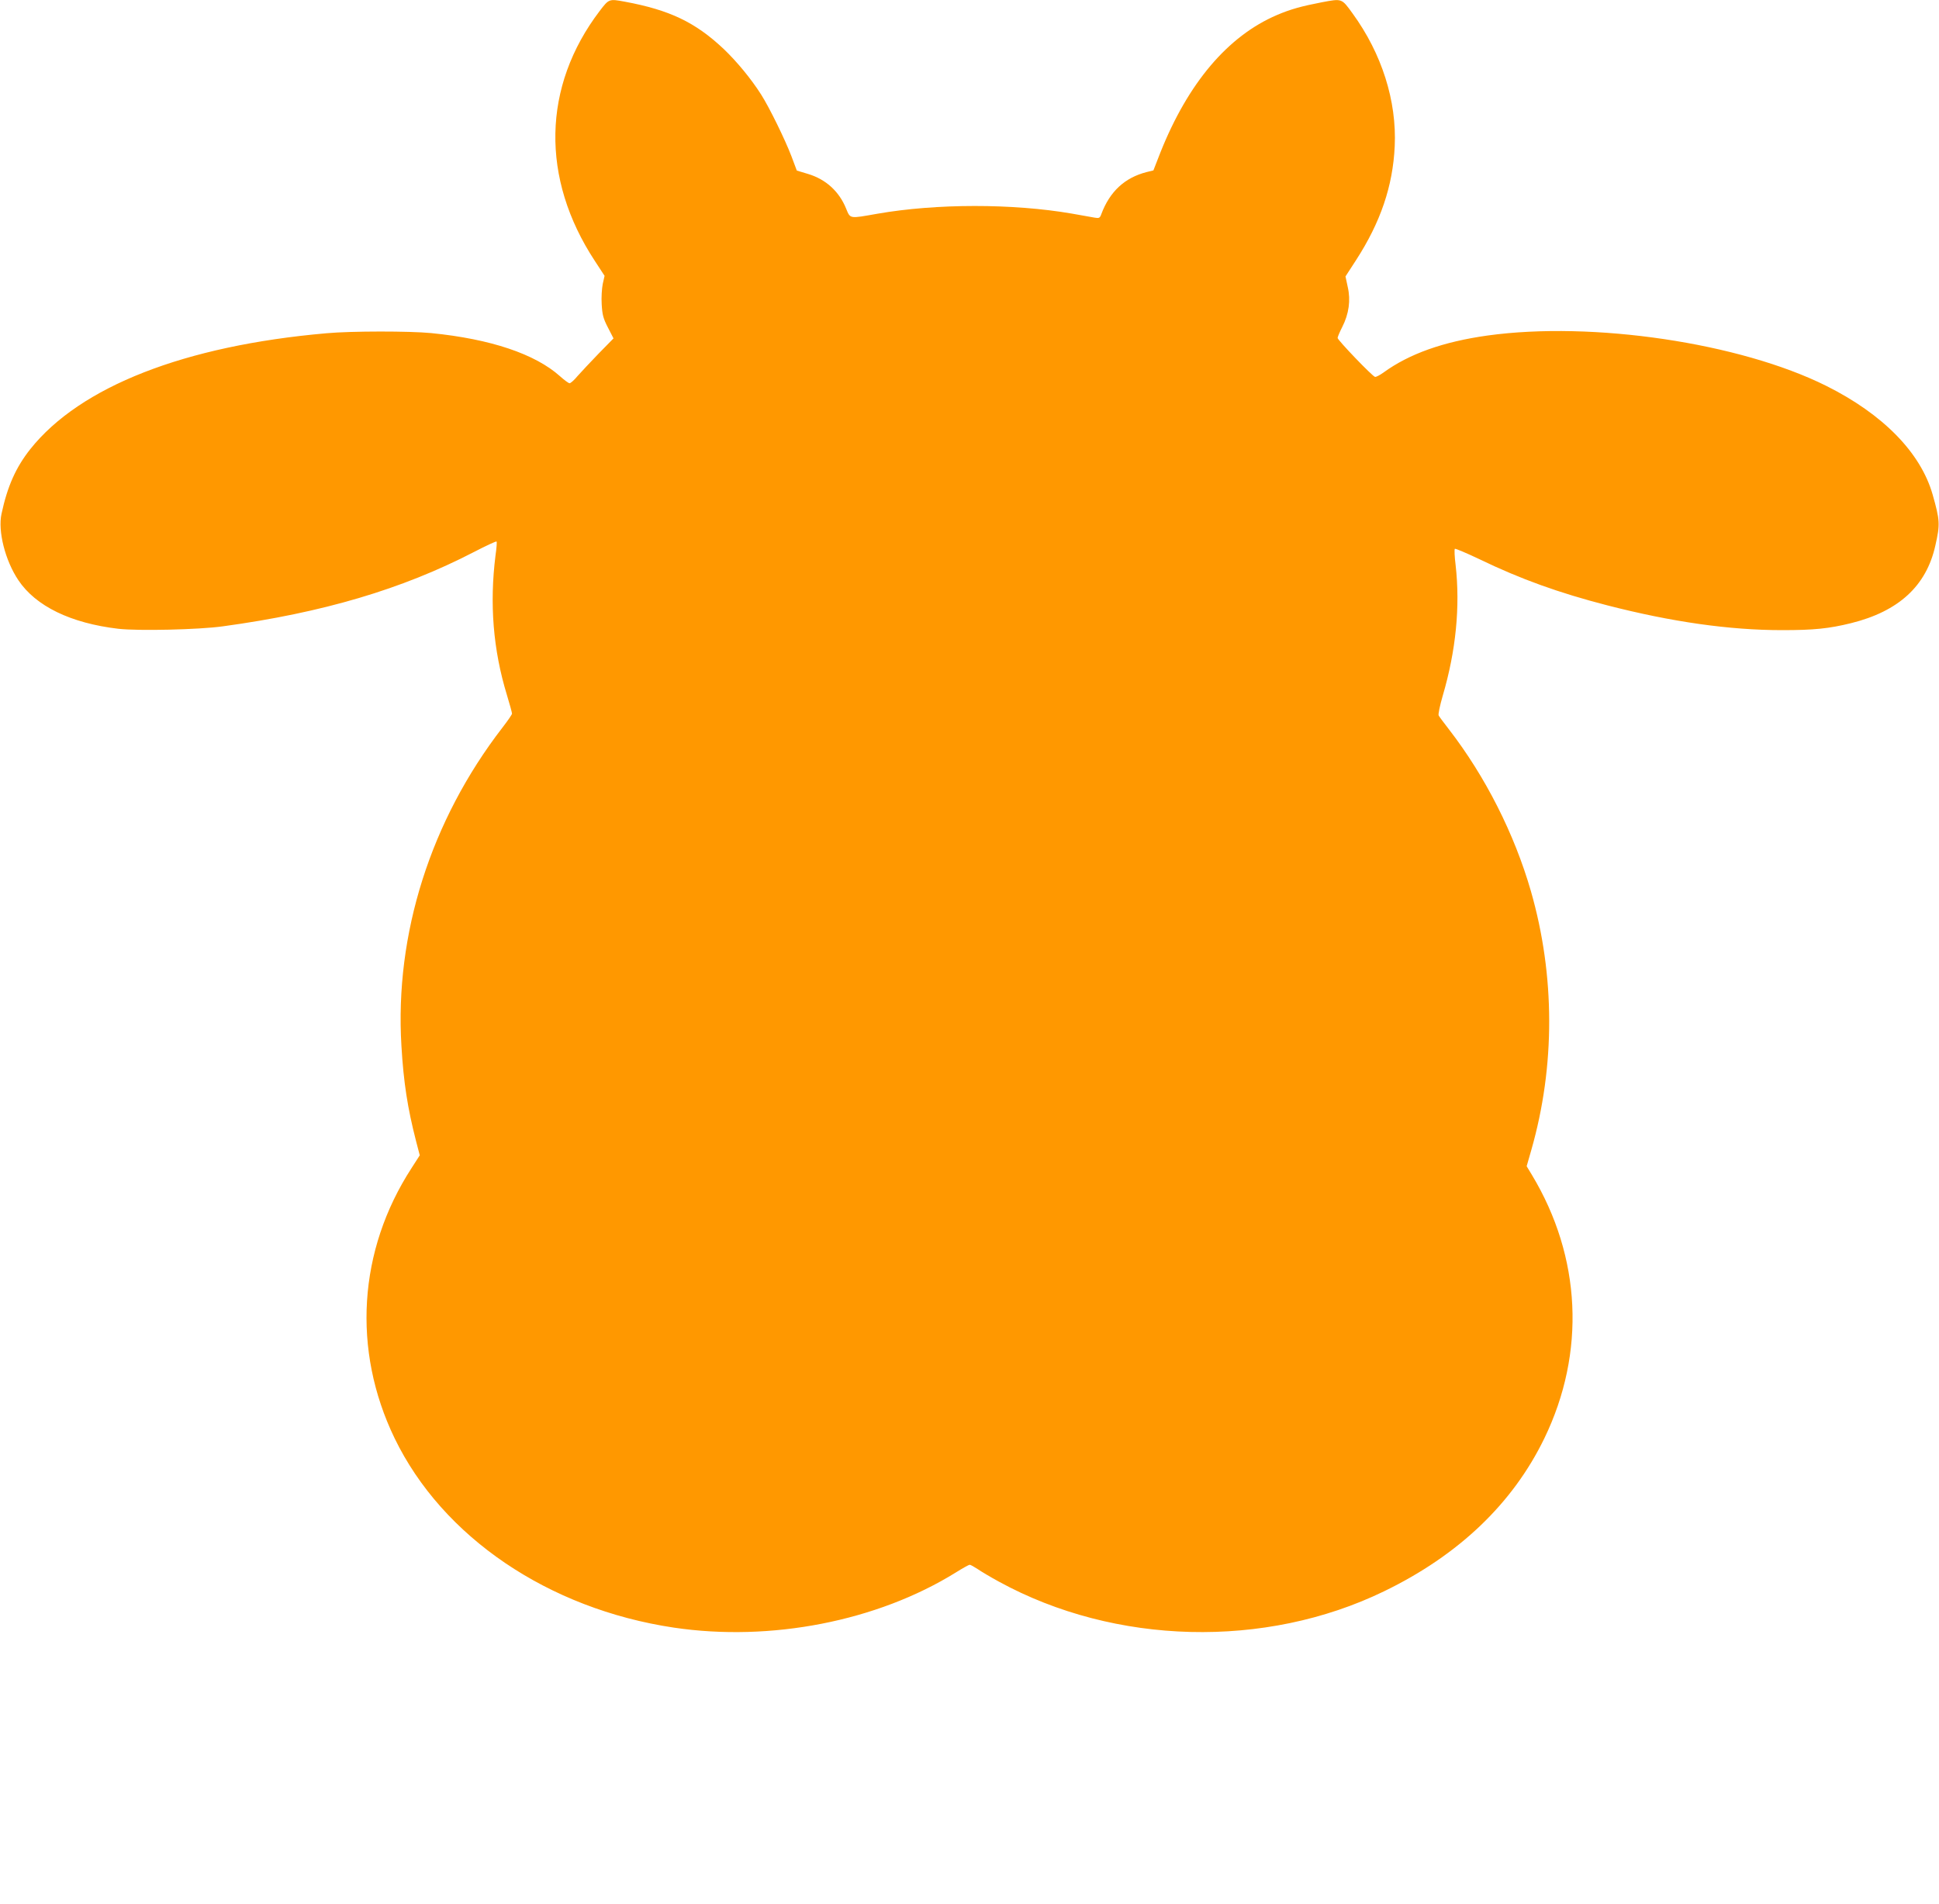
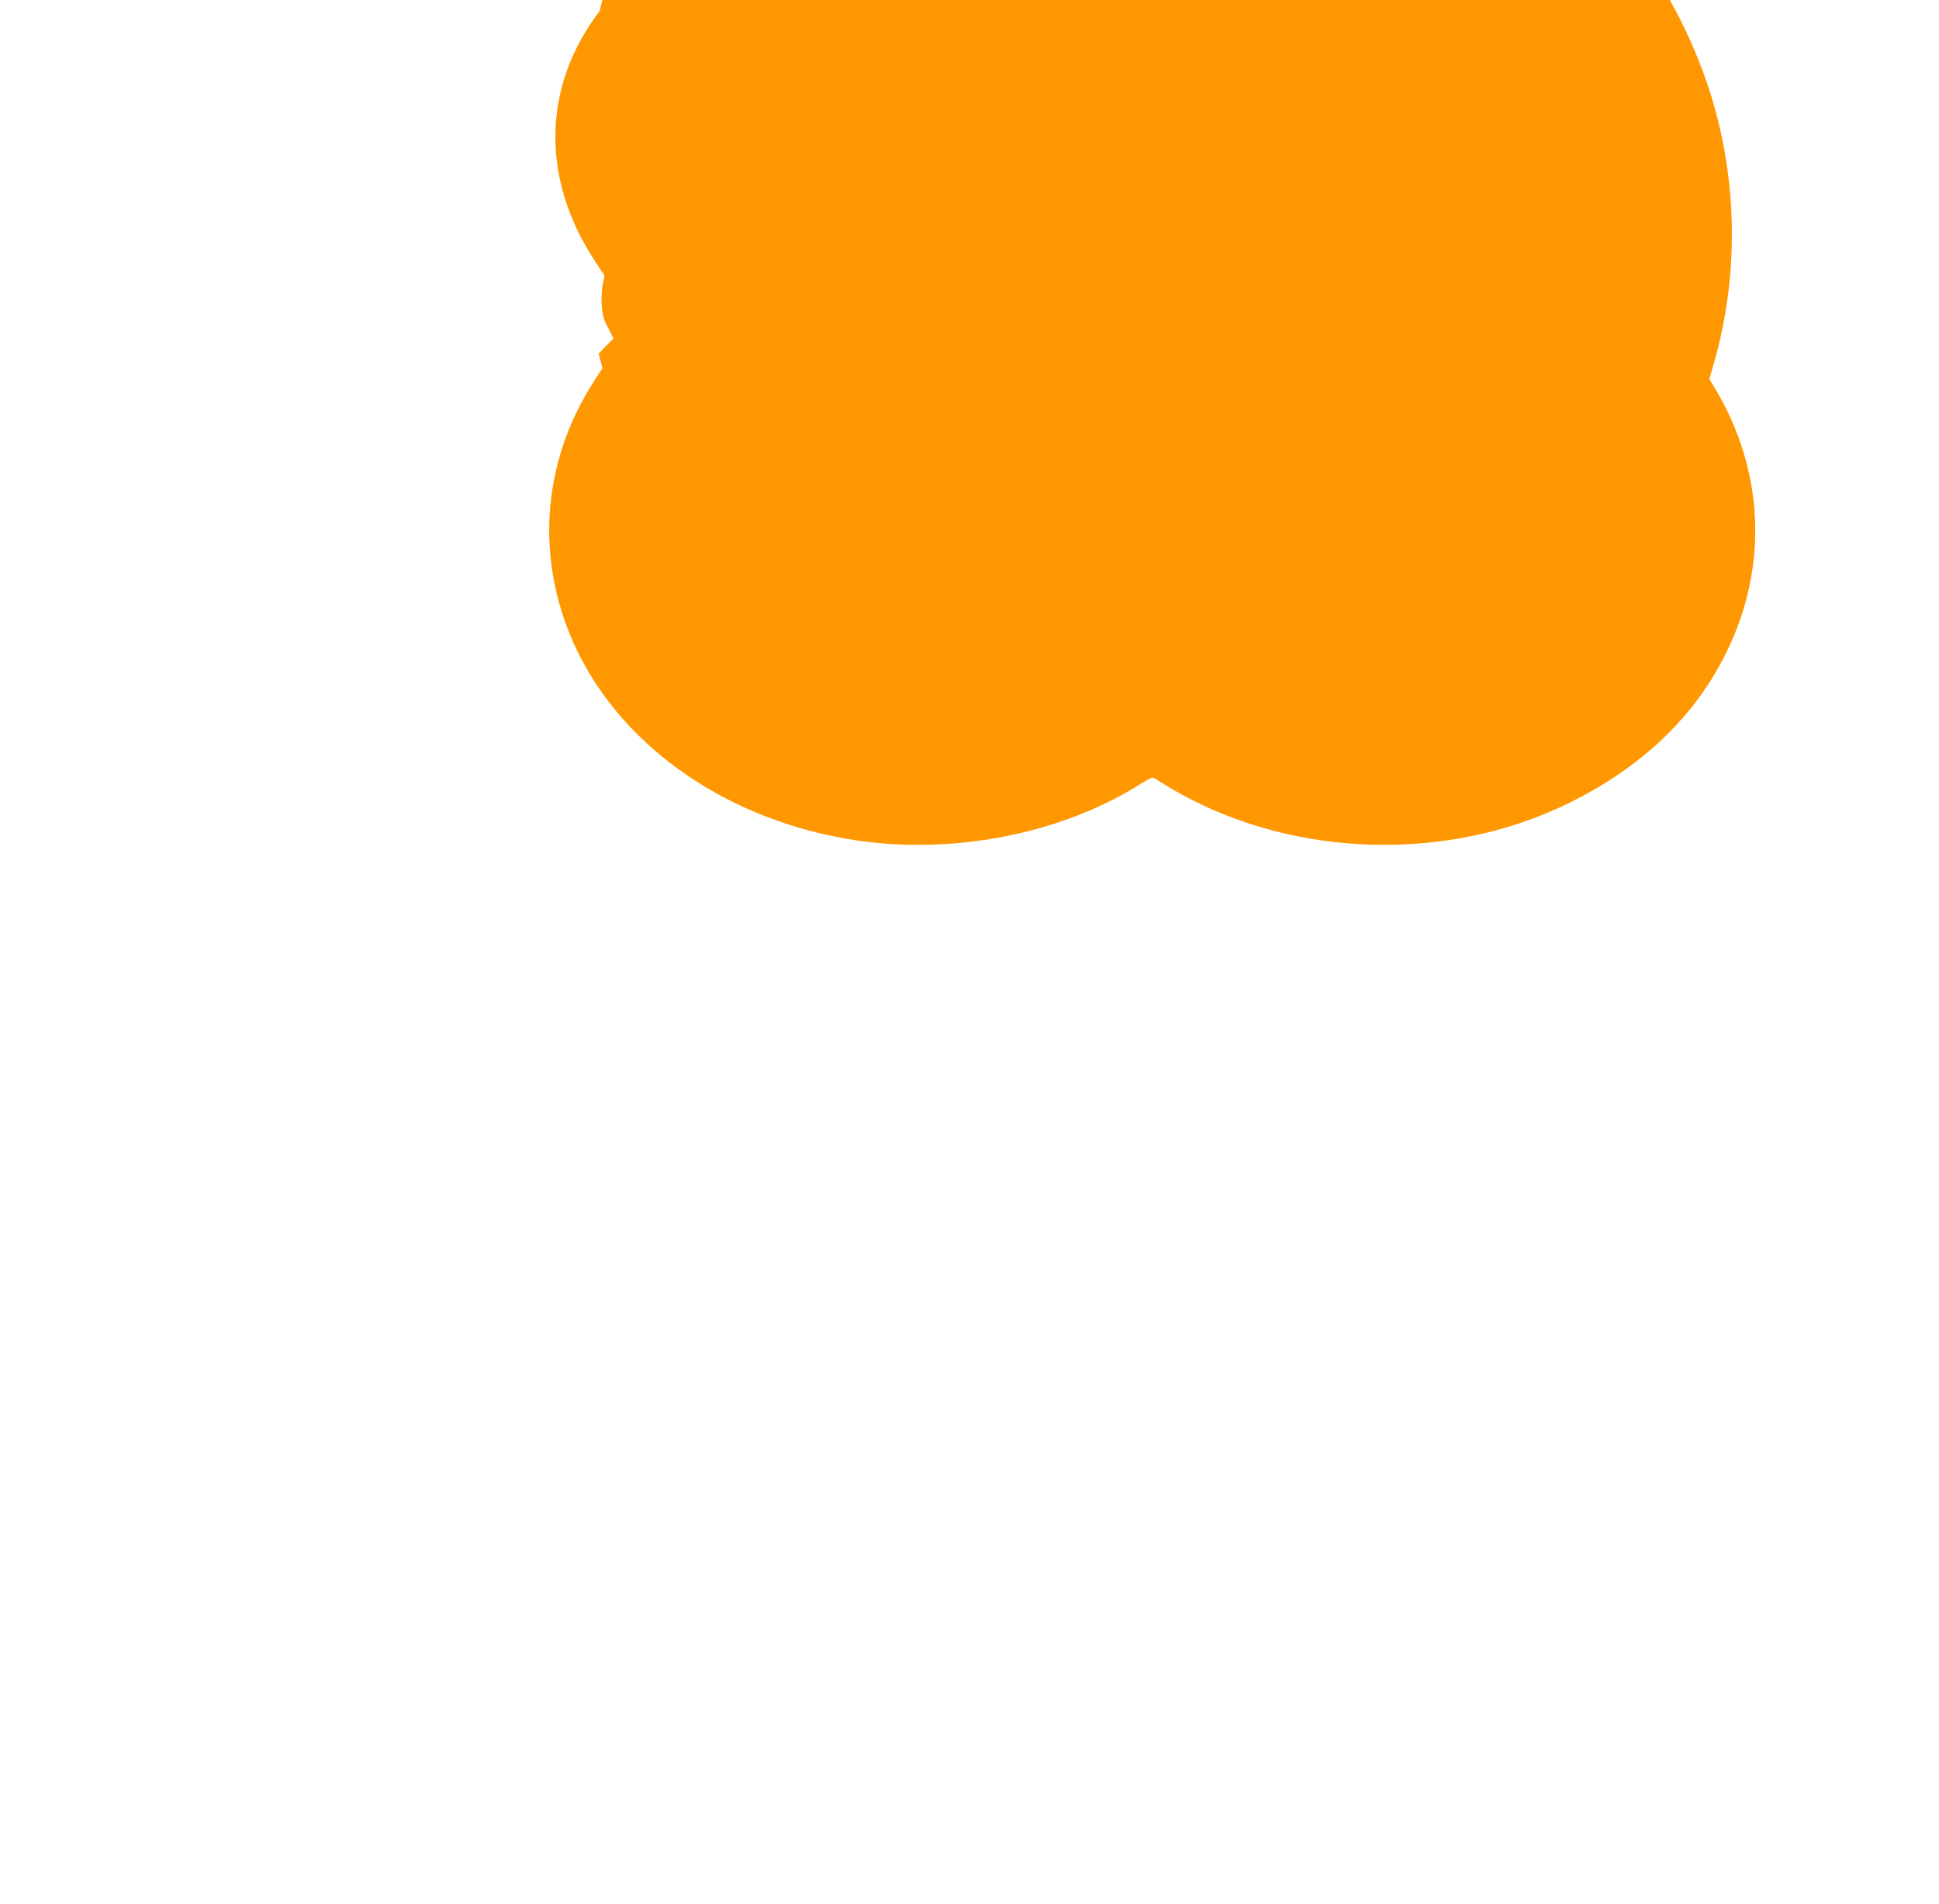
<svg xmlns="http://www.w3.org/2000/svg" version="1.0" width="1280pt" height="1257pt" viewBox="0 0 1280 1257" preserveAspectRatio="xMidYMid meet">
  <g transform="translate(0,1257) scale(0.1,-0.1)" fill="#ff9800" stroke="none">
-     <path d="M3959 12498 c-379 -498 -391 -1105 -32 -1651 l64 -98 -12 -53 c-6 -30 -10 -90 -7 -135 4 -69 10 -93 41 -153 l37 -72 -98 -100 c-54 -56 -116 -122 -139 -148 -22 -27 -46 -48 -53 -48 -7 0 -35 21 -63 46 -164 147 -458 246 -850 285 -145 14 -525 14 -692 -1 -937 -82 -1626 -352 -1955 -765 -95 -120 -151 -245 -190 -427 -25 -114 24 -308 111 -438 115 -172 346 -284 660 -321 132 -15 530 -6 689 16 660 90 1184 245 1659 491 79 41 146 72 149 69 3 -2 0 -44 -7 -92 -40 -318 -16 -622 75 -920 19 -62 34 -118 34 -124 0 -6 -28 -47 -63 -92 -474 -614 -712 -1364 -667 -2102 14 -241 41 -412 96 -626 l25 -96 -54 -84 c-353 -544 -394 -1201 -112 -1784 316 -652 1014 -1126 1843 -1250 639 -95 1342 42 1860 363 46 29 88 52 93 52 6 0 29 -13 52 -28 23 -16 87 -54 142 -84 766 -419 1756 -444 2540 -64 494 239 851 580 1060 1011 274 566 244 1196 -82 1738 l-35 58 31 108 c158 553 157 1151 -3 1708 -109 378 -300 756 -541 1068 -34 44 -65 85 -68 92 -4 6 8 65 27 130 87 296 116 588 85 863 -7 55 -9 103 -5 107 3 3 77 -28 163 -69 273 -132 525 -222 842 -304 428 -110 807 -164 1156 -164 208 0 308 10 454 46 315 78 498 246 557 513 32 140 30 167 -18 336 -79 277 -328 531 -703 718 -570 284 -1542 428 -2235 332 -293 -41 -518 -121 -688 -245 -24 -17 -49 -30 -55 -28 -18 4 -247 243 -247 257 0 6 13 38 30 71 45 88 57 178 37 265 l-15 70 70 108 c161 249 243 488 255 752 14 298 -85 611 -278 876 -73 101 -69 99 -203 74 -135 -26 -207 -46 -296 -84 -325 -139 -587 -449 -770 -908 l-46 -118 -45 -11 c-144 -37 -243 -128 -299 -278 -9 -25 -14 -28 -43 -23 -17 3 -86 15 -152 27 -389 67 -894 67 -1283 -1 -187 -33 -178 -35 -207 35 -46 113 -134 193 -252 228 l-73 22 -36 96 c-43 112 -145 320 -199 405 -66 104 -160 218 -248 302 -187 176 -356 257 -653 312 -103 19 -104 19 -165 -61z" />
+     <path d="M3959 12498 c-379 -498 -391 -1105 -32 -1651 l64 -98 -12 -53 c-6 -30 -10 -90 -7 -135 4 -69 10 -93 41 -153 l37 -72 -98 -100 l25 -96 -54 -84 c-353 -544 -394 -1201 -112 -1784 316 -652 1014 -1126 1843 -1250 639 -95 1342 42 1860 363 46 29 88 52 93 52 6 0 29 -13 52 -28 23 -16 87 -54 142 -84 766 -419 1756 -444 2540 -64 494 239 851 580 1060 1011 274 566 244 1196 -82 1738 l-35 58 31 108 c158 553 157 1151 -3 1708 -109 378 -300 756 -541 1068 -34 44 -65 85 -68 92 -4 6 8 65 27 130 87 296 116 588 85 863 -7 55 -9 103 -5 107 3 3 77 -28 163 -69 273 -132 525 -222 842 -304 428 -110 807 -164 1156 -164 208 0 308 10 454 46 315 78 498 246 557 513 32 140 30 167 -18 336 -79 277 -328 531 -703 718 -570 284 -1542 428 -2235 332 -293 -41 -518 -121 -688 -245 -24 -17 -49 -30 -55 -28 -18 4 -247 243 -247 257 0 6 13 38 30 71 45 88 57 178 37 265 l-15 70 70 108 c161 249 243 488 255 752 14 298 -85 611 -278 876 -73 101 -69 99 -203 74 -135 -26 -207 -46 -296 -84 -325 -139 -587 -449 -770 -908 l-46 -118 -45 -11 c-144 -37 -243 -128 -299 -278 -9 -25 -14 -28 -43 -23 -17 3 -86 15 -152 27 -389 67 -894 67 -1283 -1 -187 -33 -178 -35 -207 35 -46 113 -134 193 -252 228 l-73 22 -36 96 c-43 112 -145 320 -199 405 -66 104 -160 218 -248 302 -187 176 -356 257 -653 312 -103 19 -104 19 -165 -61z" />
  </g>
</svg>